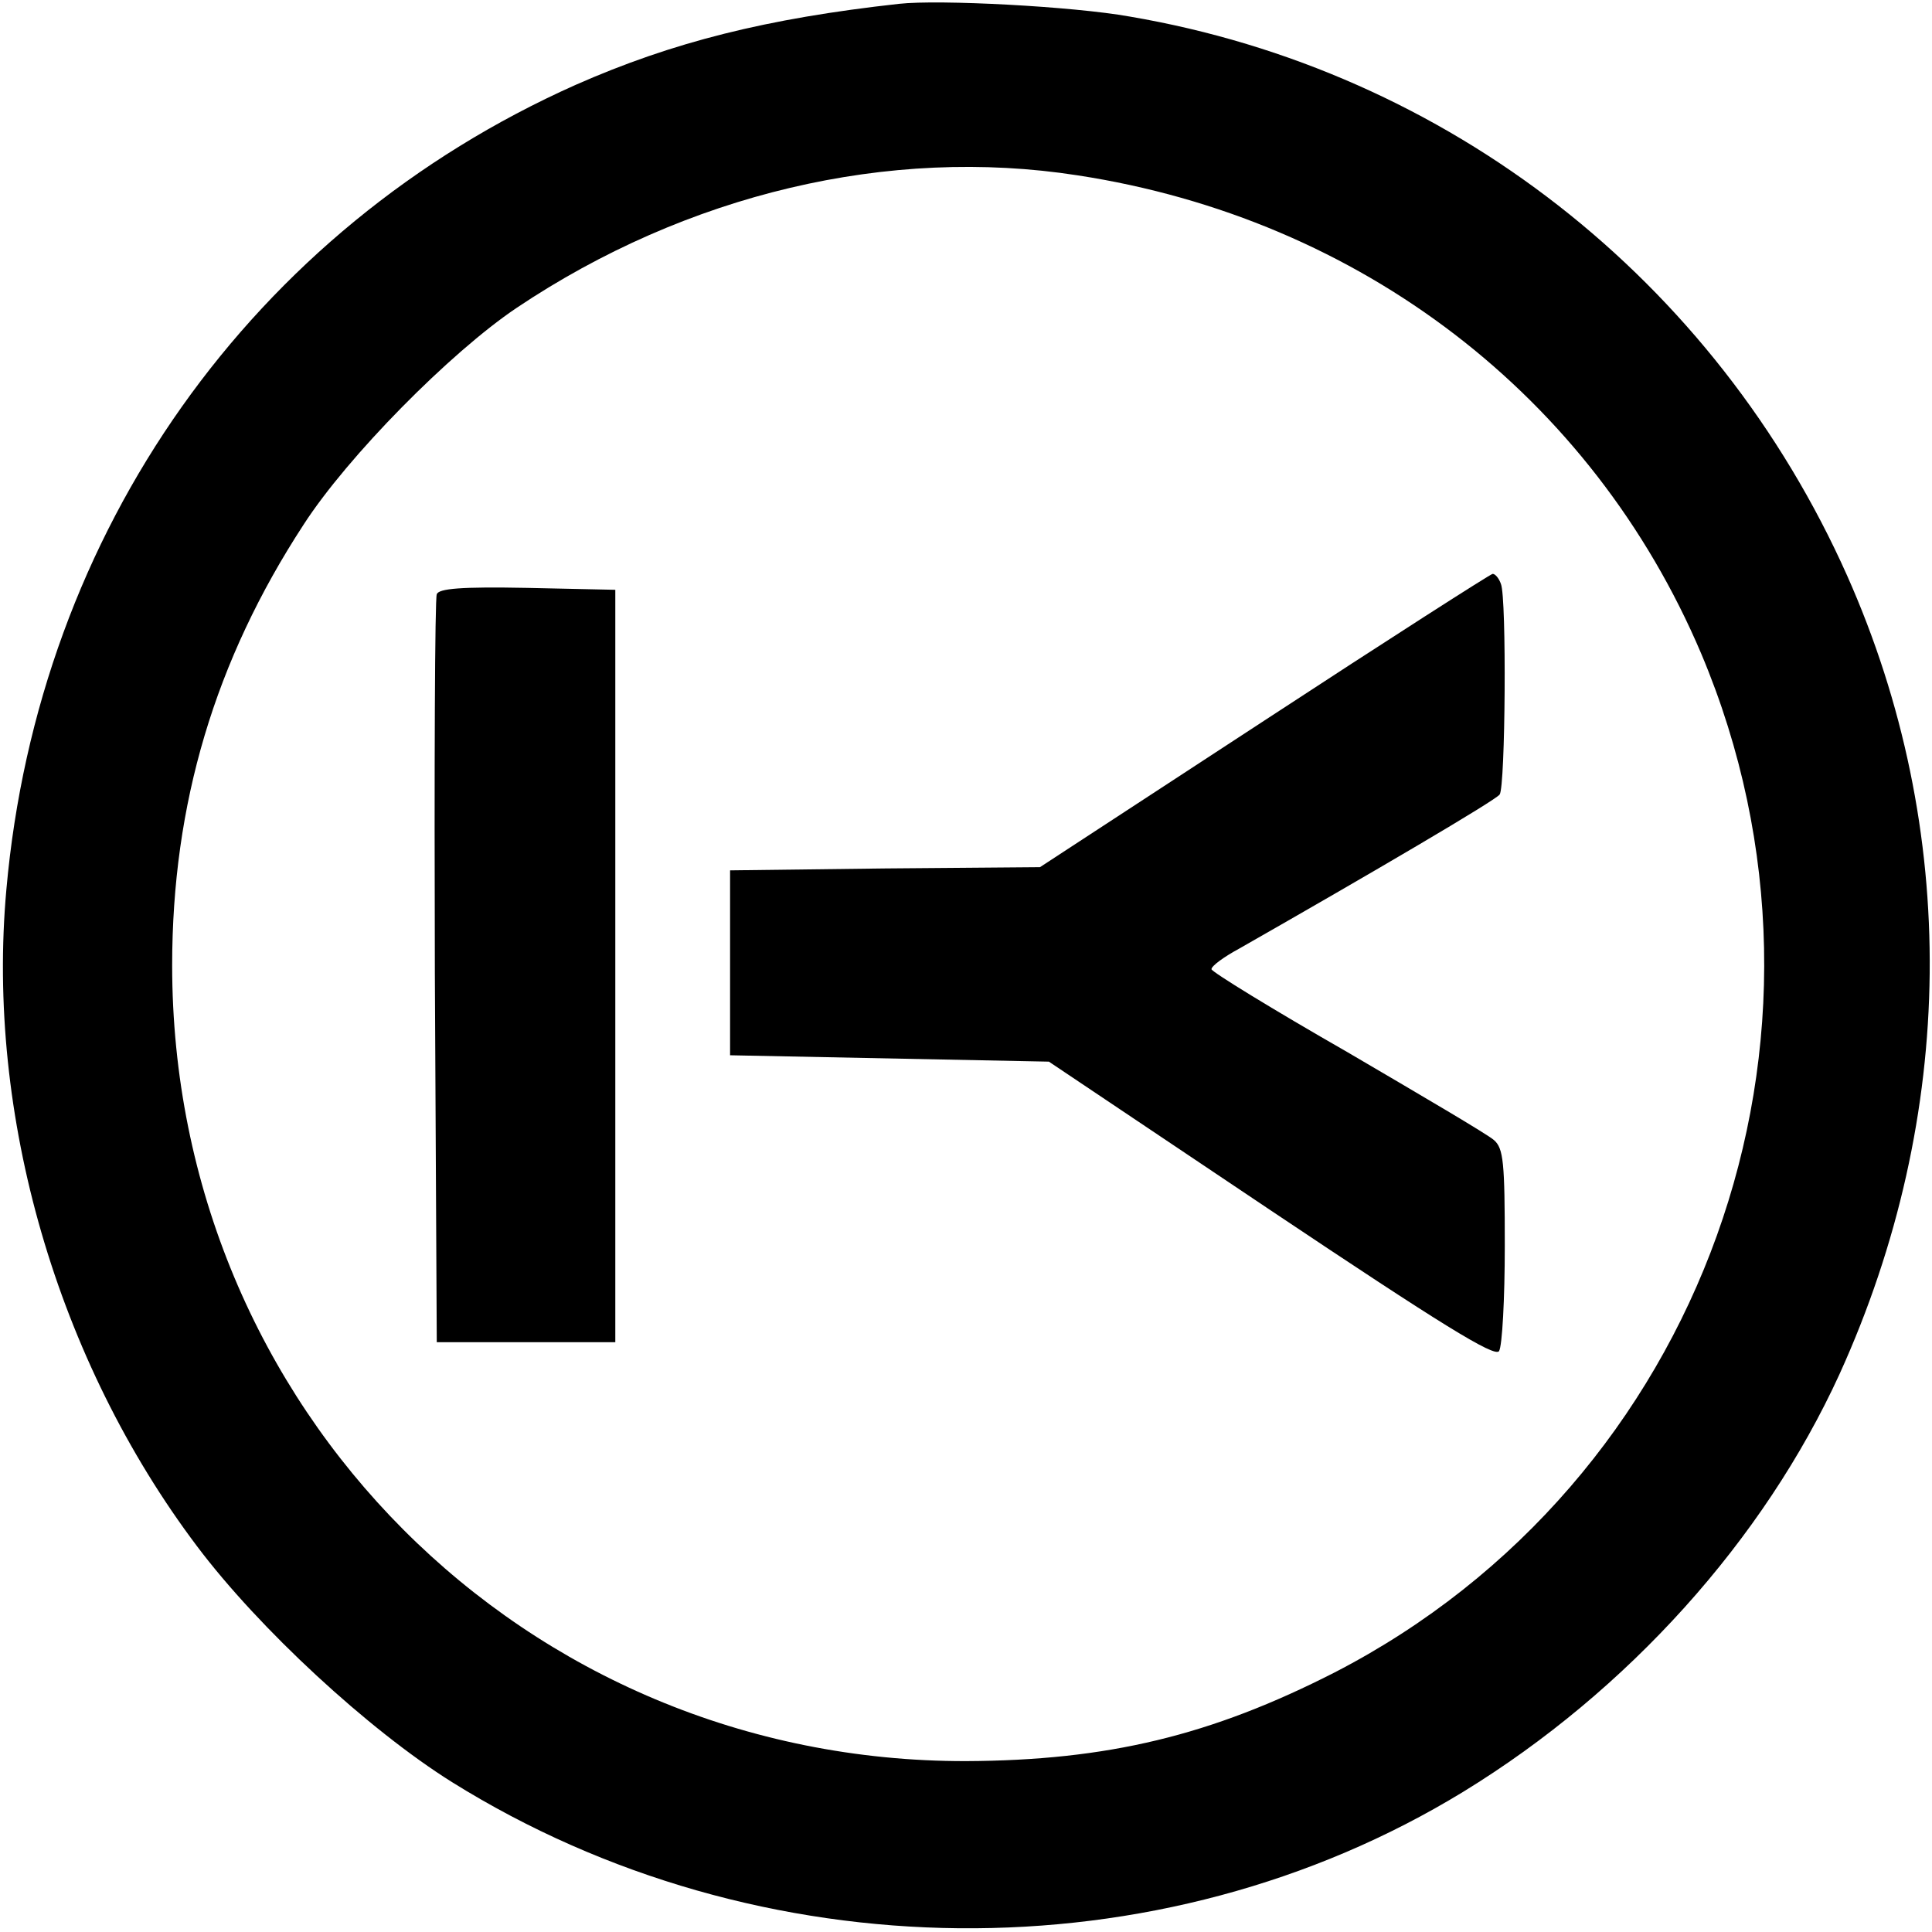
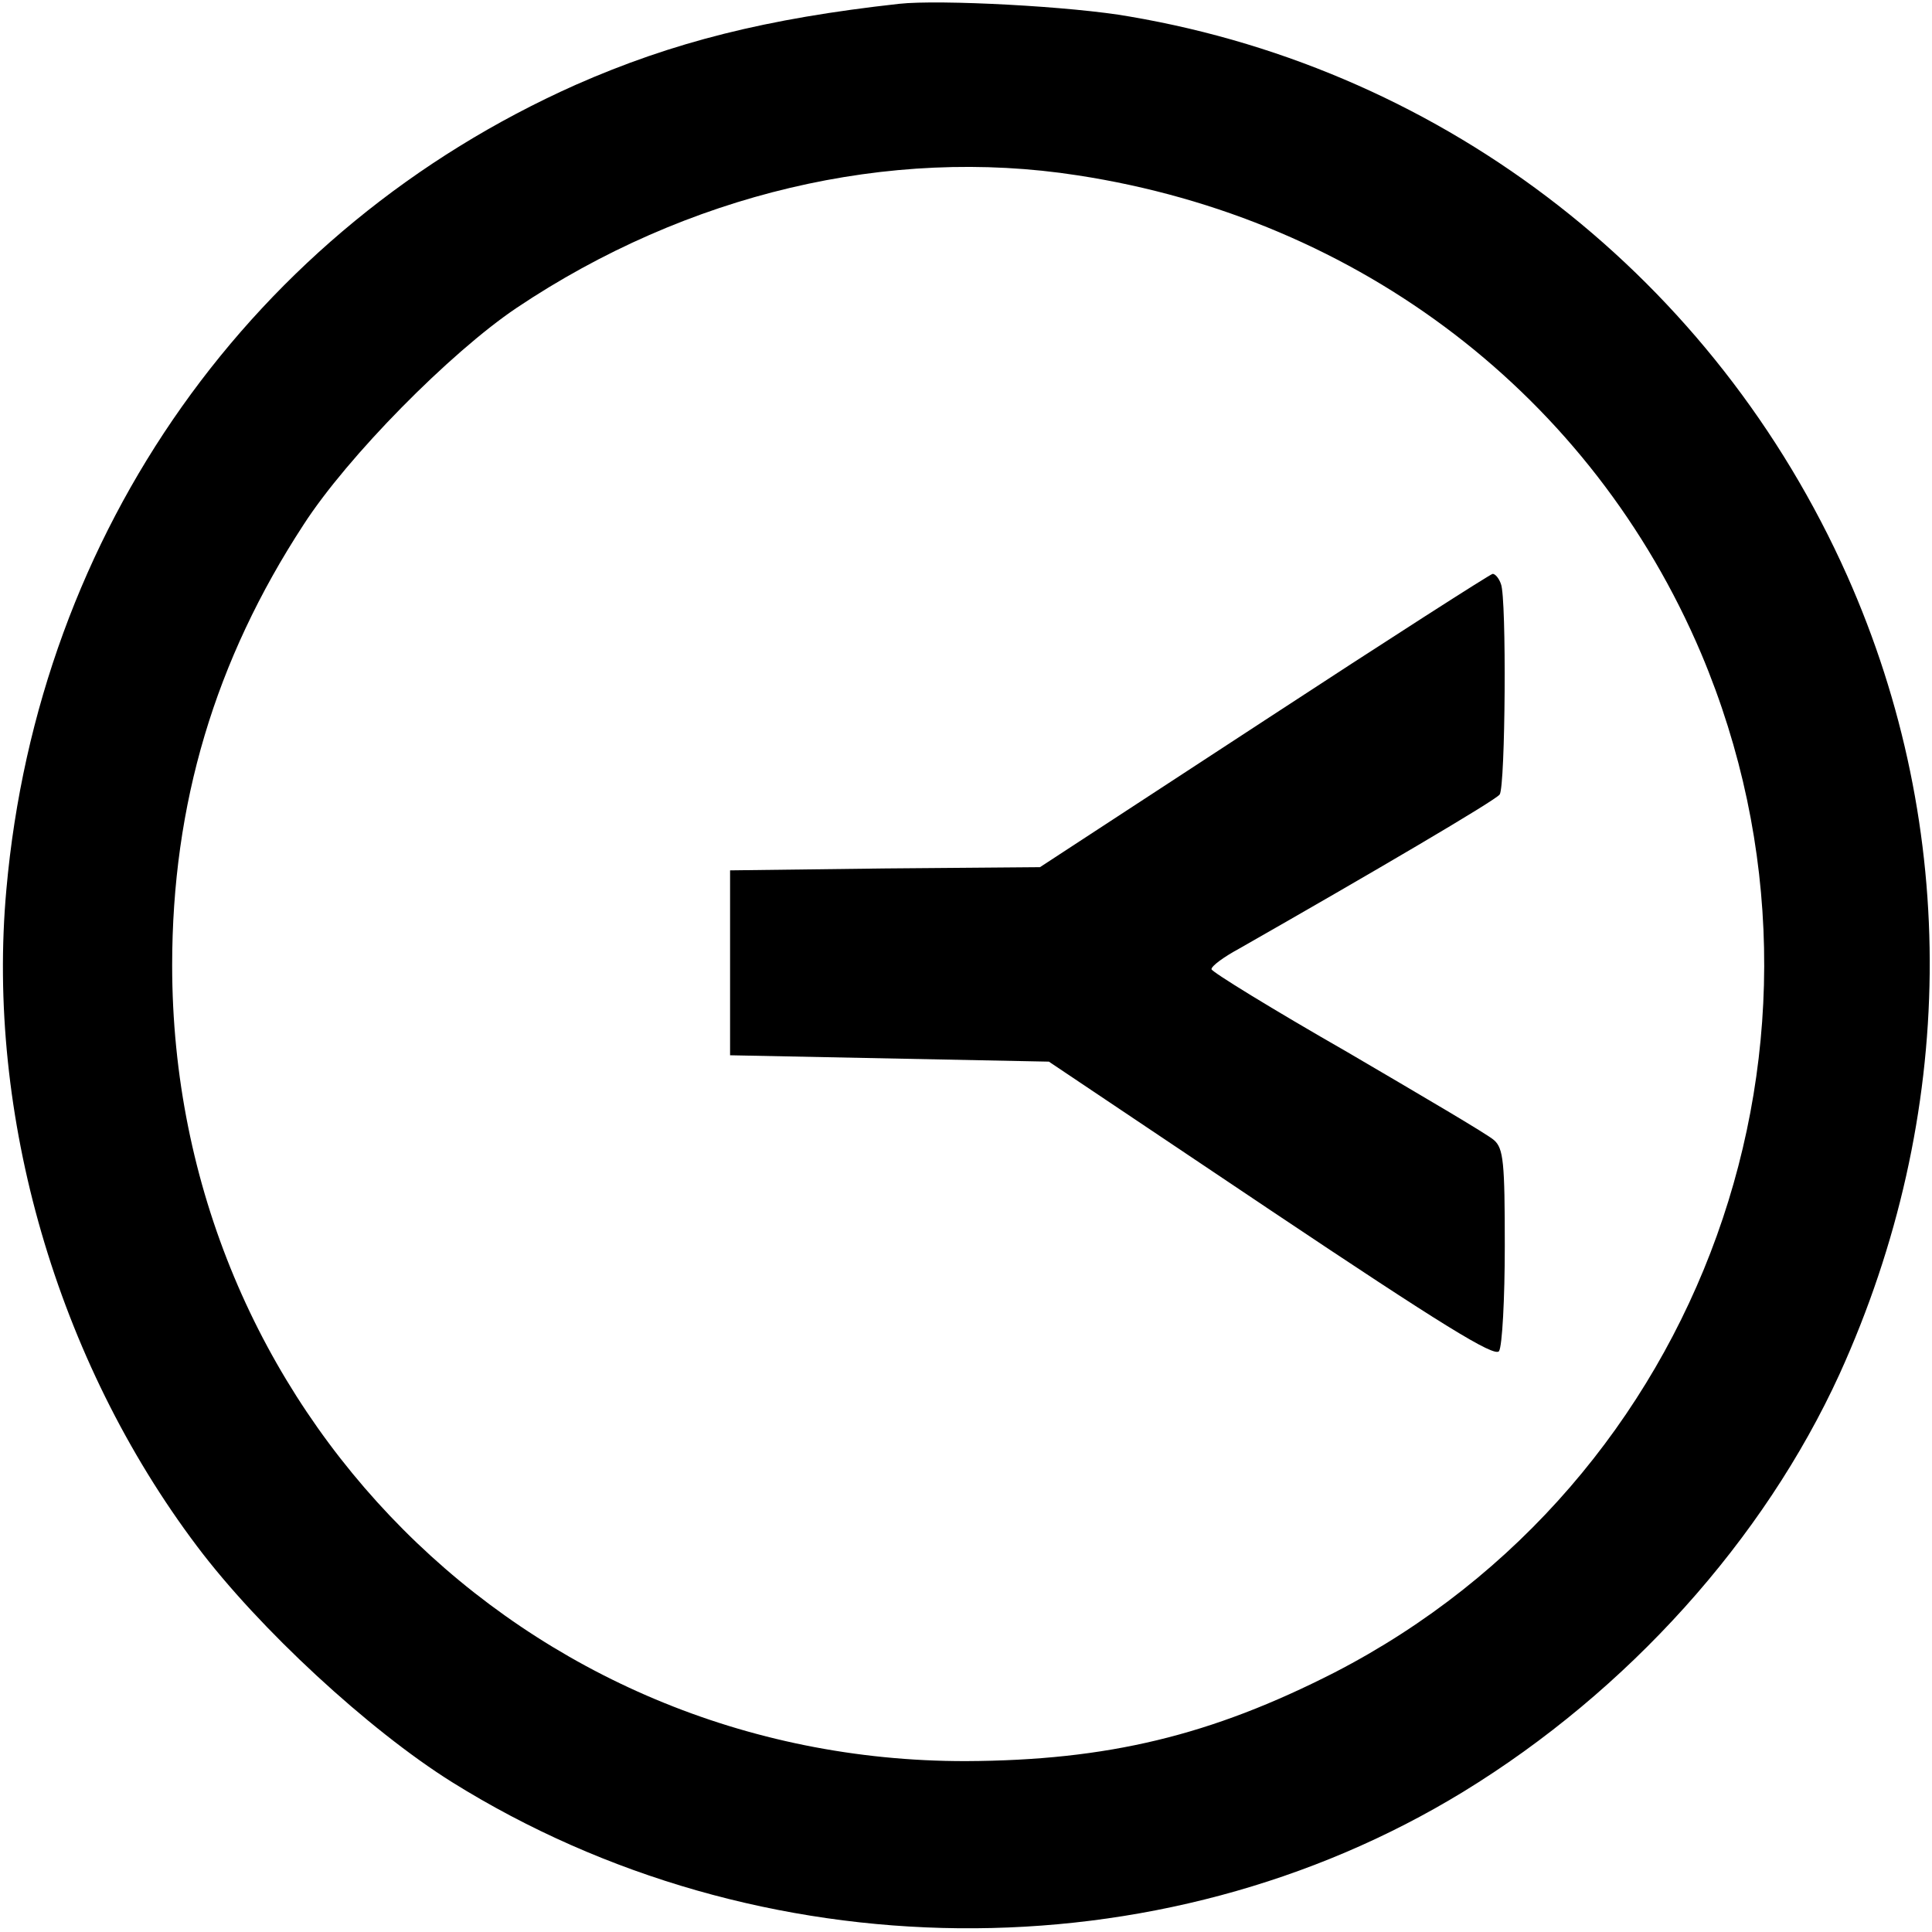
<svg xmlns="http://www.w3.org/2000/svg" version="1.0" width="303pt" height="303pt" viewBox="0 0 303 303" preserveAspectRatio="xMidYMid meet">
  <g transform="translate(0,303) scale(0.1,-0.1)" fill="#000000" stroke="none">
-     <path d="M1410 3024 c-208 -23 -355 -60 -507 -127 -507 -226 -843 -700 -893 -1262 -32 -354 79 -738 299 -1030 97 -129 269 -288 400 -370 481 -300 1110 -306 1586 -15 258 158 471 395 590 655 184 405 189 854 12 1252 -207 464 -626 792 -1125 877 -89 16 -299 27 -362 20z m280 -269 c444 -68 807 -347 978 -750 254 -602 3 -1300 -575 -1598 -194 -99 -356 -138 -578 -139 -693 -1 -1245 553 -1245 1248 0 253 67 478 206 691 69 107 230 270 334 340 267 179 584 254 880 208z" />
+     <path d="M1410 3024 c-208 -23 -355 -60 -507 -127 -507 -226 -843 -700 -893 -1262 -32 -354 79 -738 299 -1030 97 -129 269 -288 400 -370 481 -300 1110 -306 1586 -15 258 158 471 395 590 655 184 405 189 854 12 1252 -207 464 -626 792 -1125 877 -89 16 -299 27 -362 20m280 -269 c444 -68 807 -347 978 -750 254 -602 3 -1300 -575 -1598 -194 -99 -356 -138 -578 -139 -693 -1 -1245 553 -1245 1248 0 253 67 478 206 691 69 107 230 270 334 340 267 179 584 254 880 208z" />
    <path d="M1983 1900 l-352 -230 -243 -2 -243 -3 0 -145 0 -145 250 -5 250 -5 349 -234 c266 -178 350 -230 357 -220 5 8 9 82 9 165 0 131 -2 153 -17 166 -10 9 -114 70 -230 138 -117 67 -213 126 -213 130 0 5 19 19 43 32 207 118 403 233 409 242 9 13 11 308 2 330 -3 9 -9 16 -13 16 -3 0 -164 -103 -358 -230z" />
-     <path d="M685 2098 c-3 -7 -4 -274 -3 -593 l3 -580 140 0 140 0 0 590 0 590 -138 3 c-104 2 -139 -1 -142 -10z" />
  </g>
</svg>